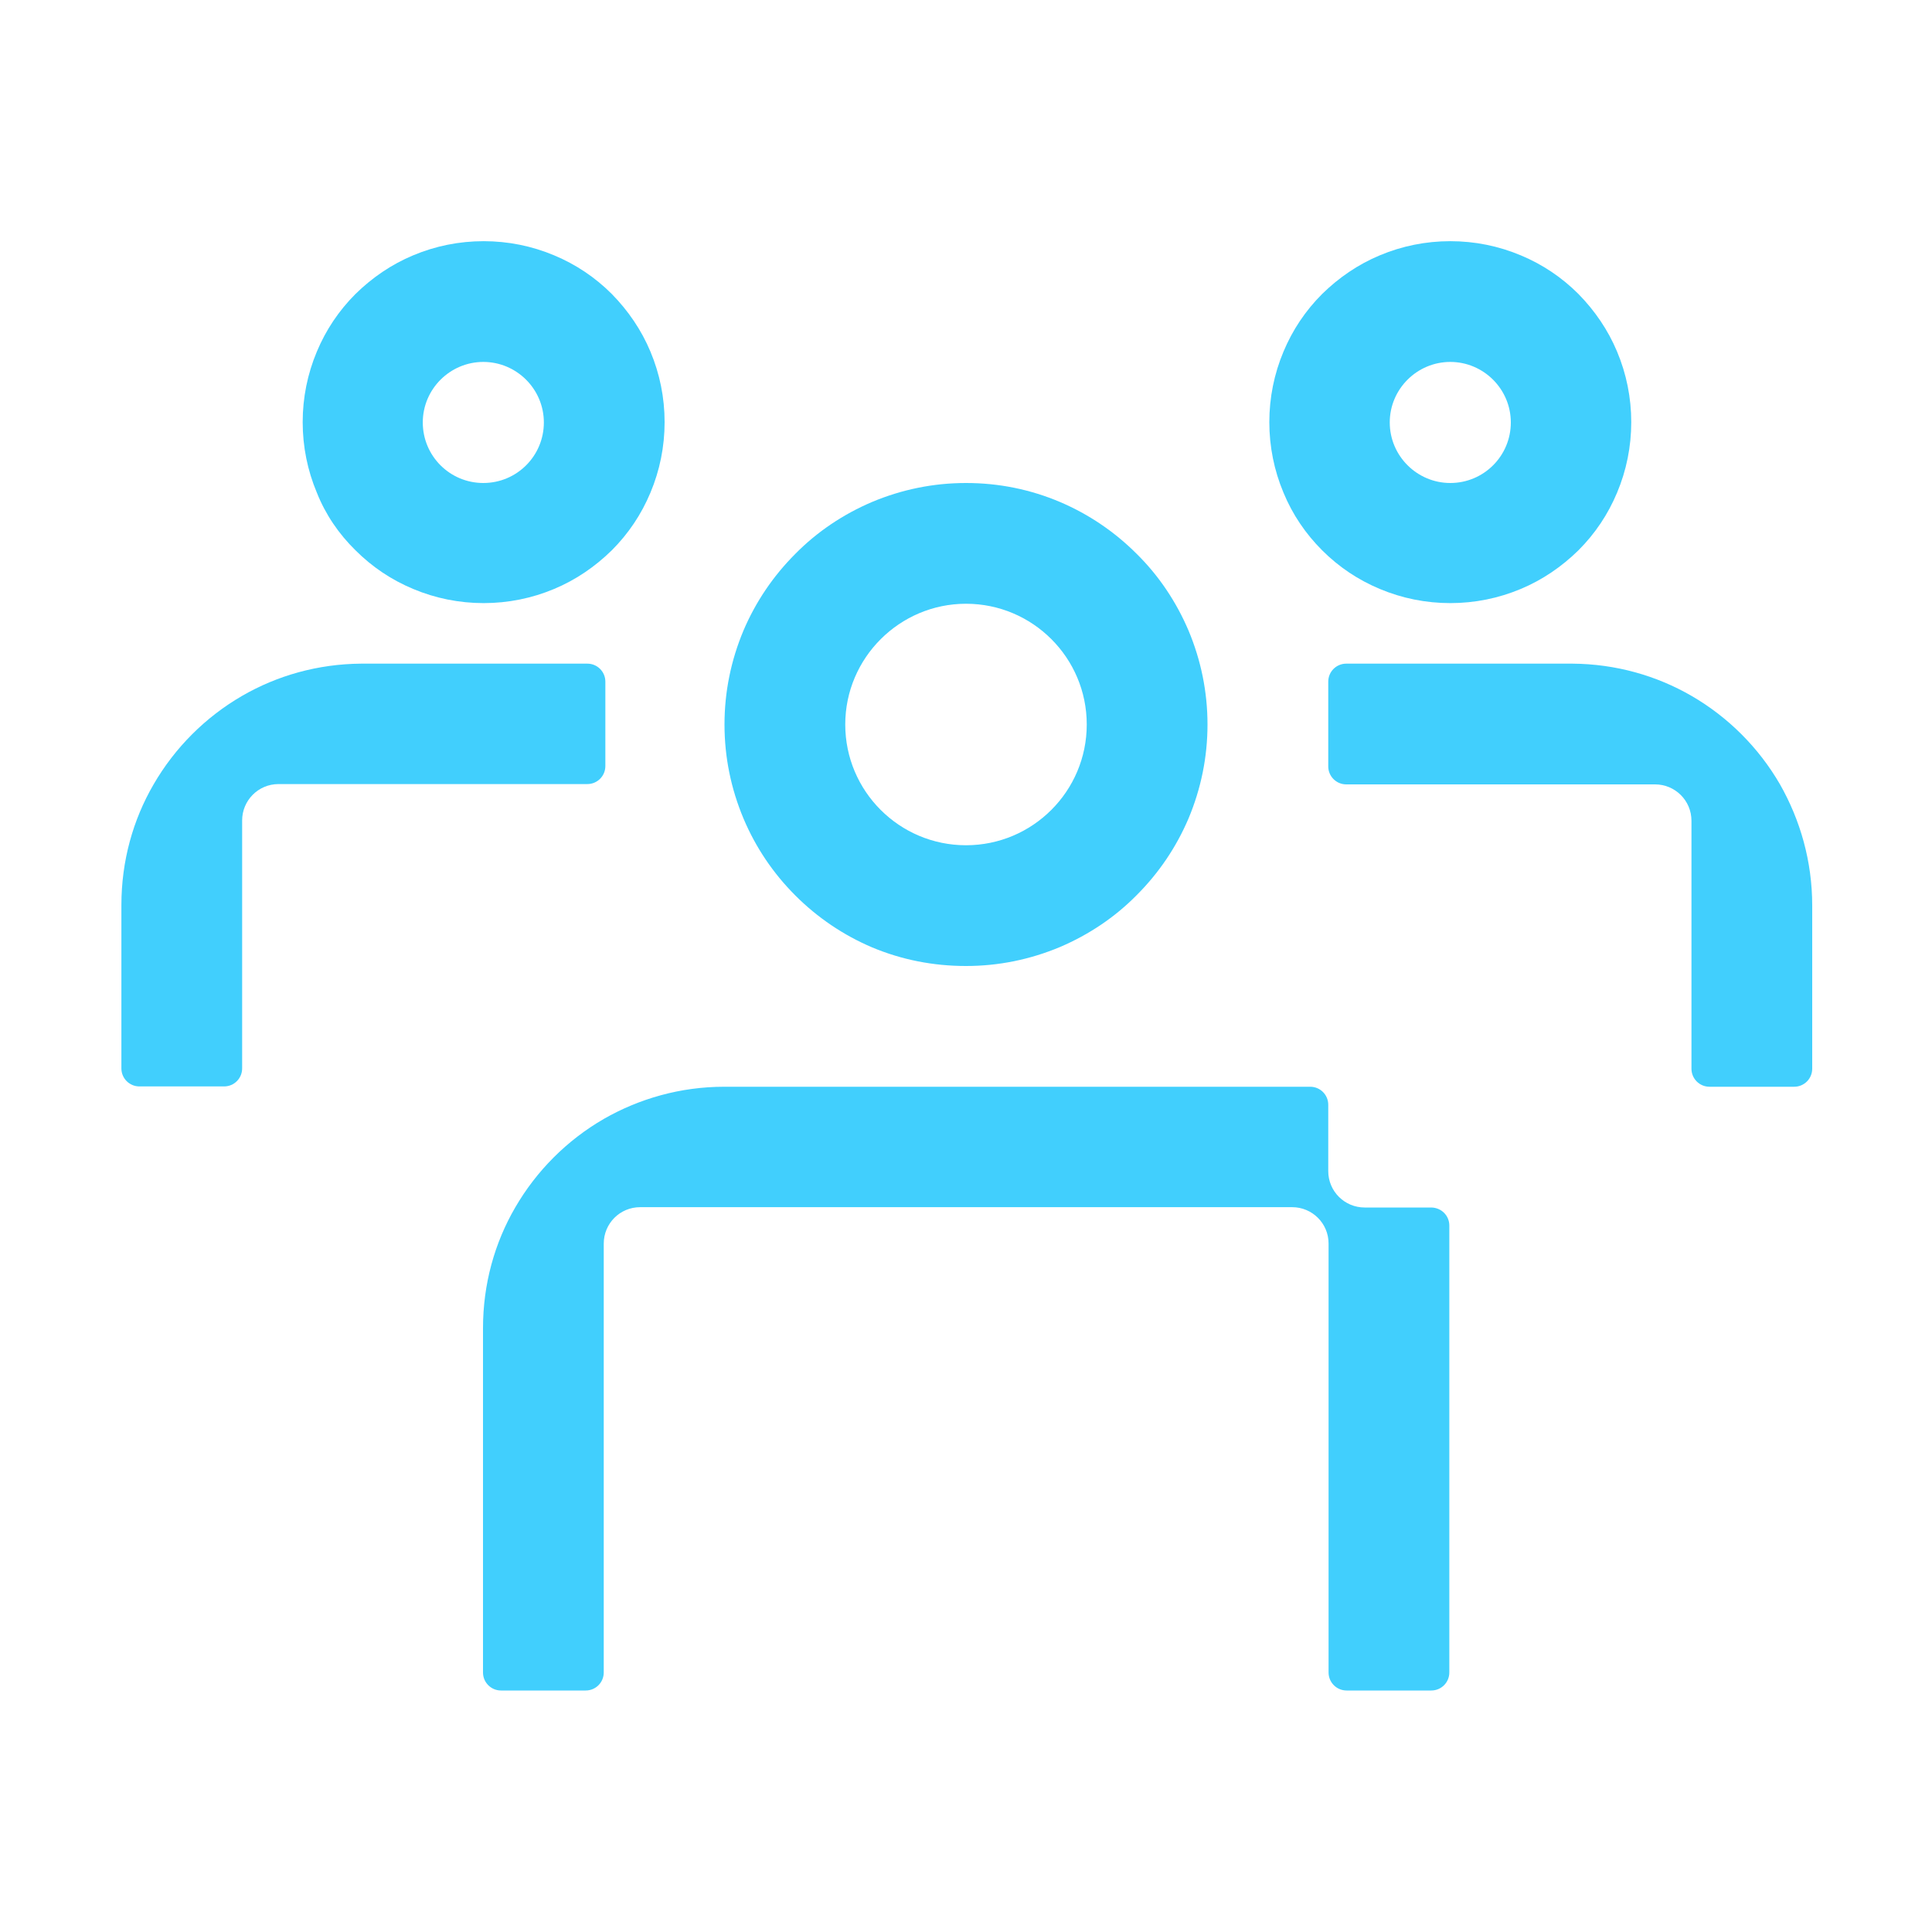
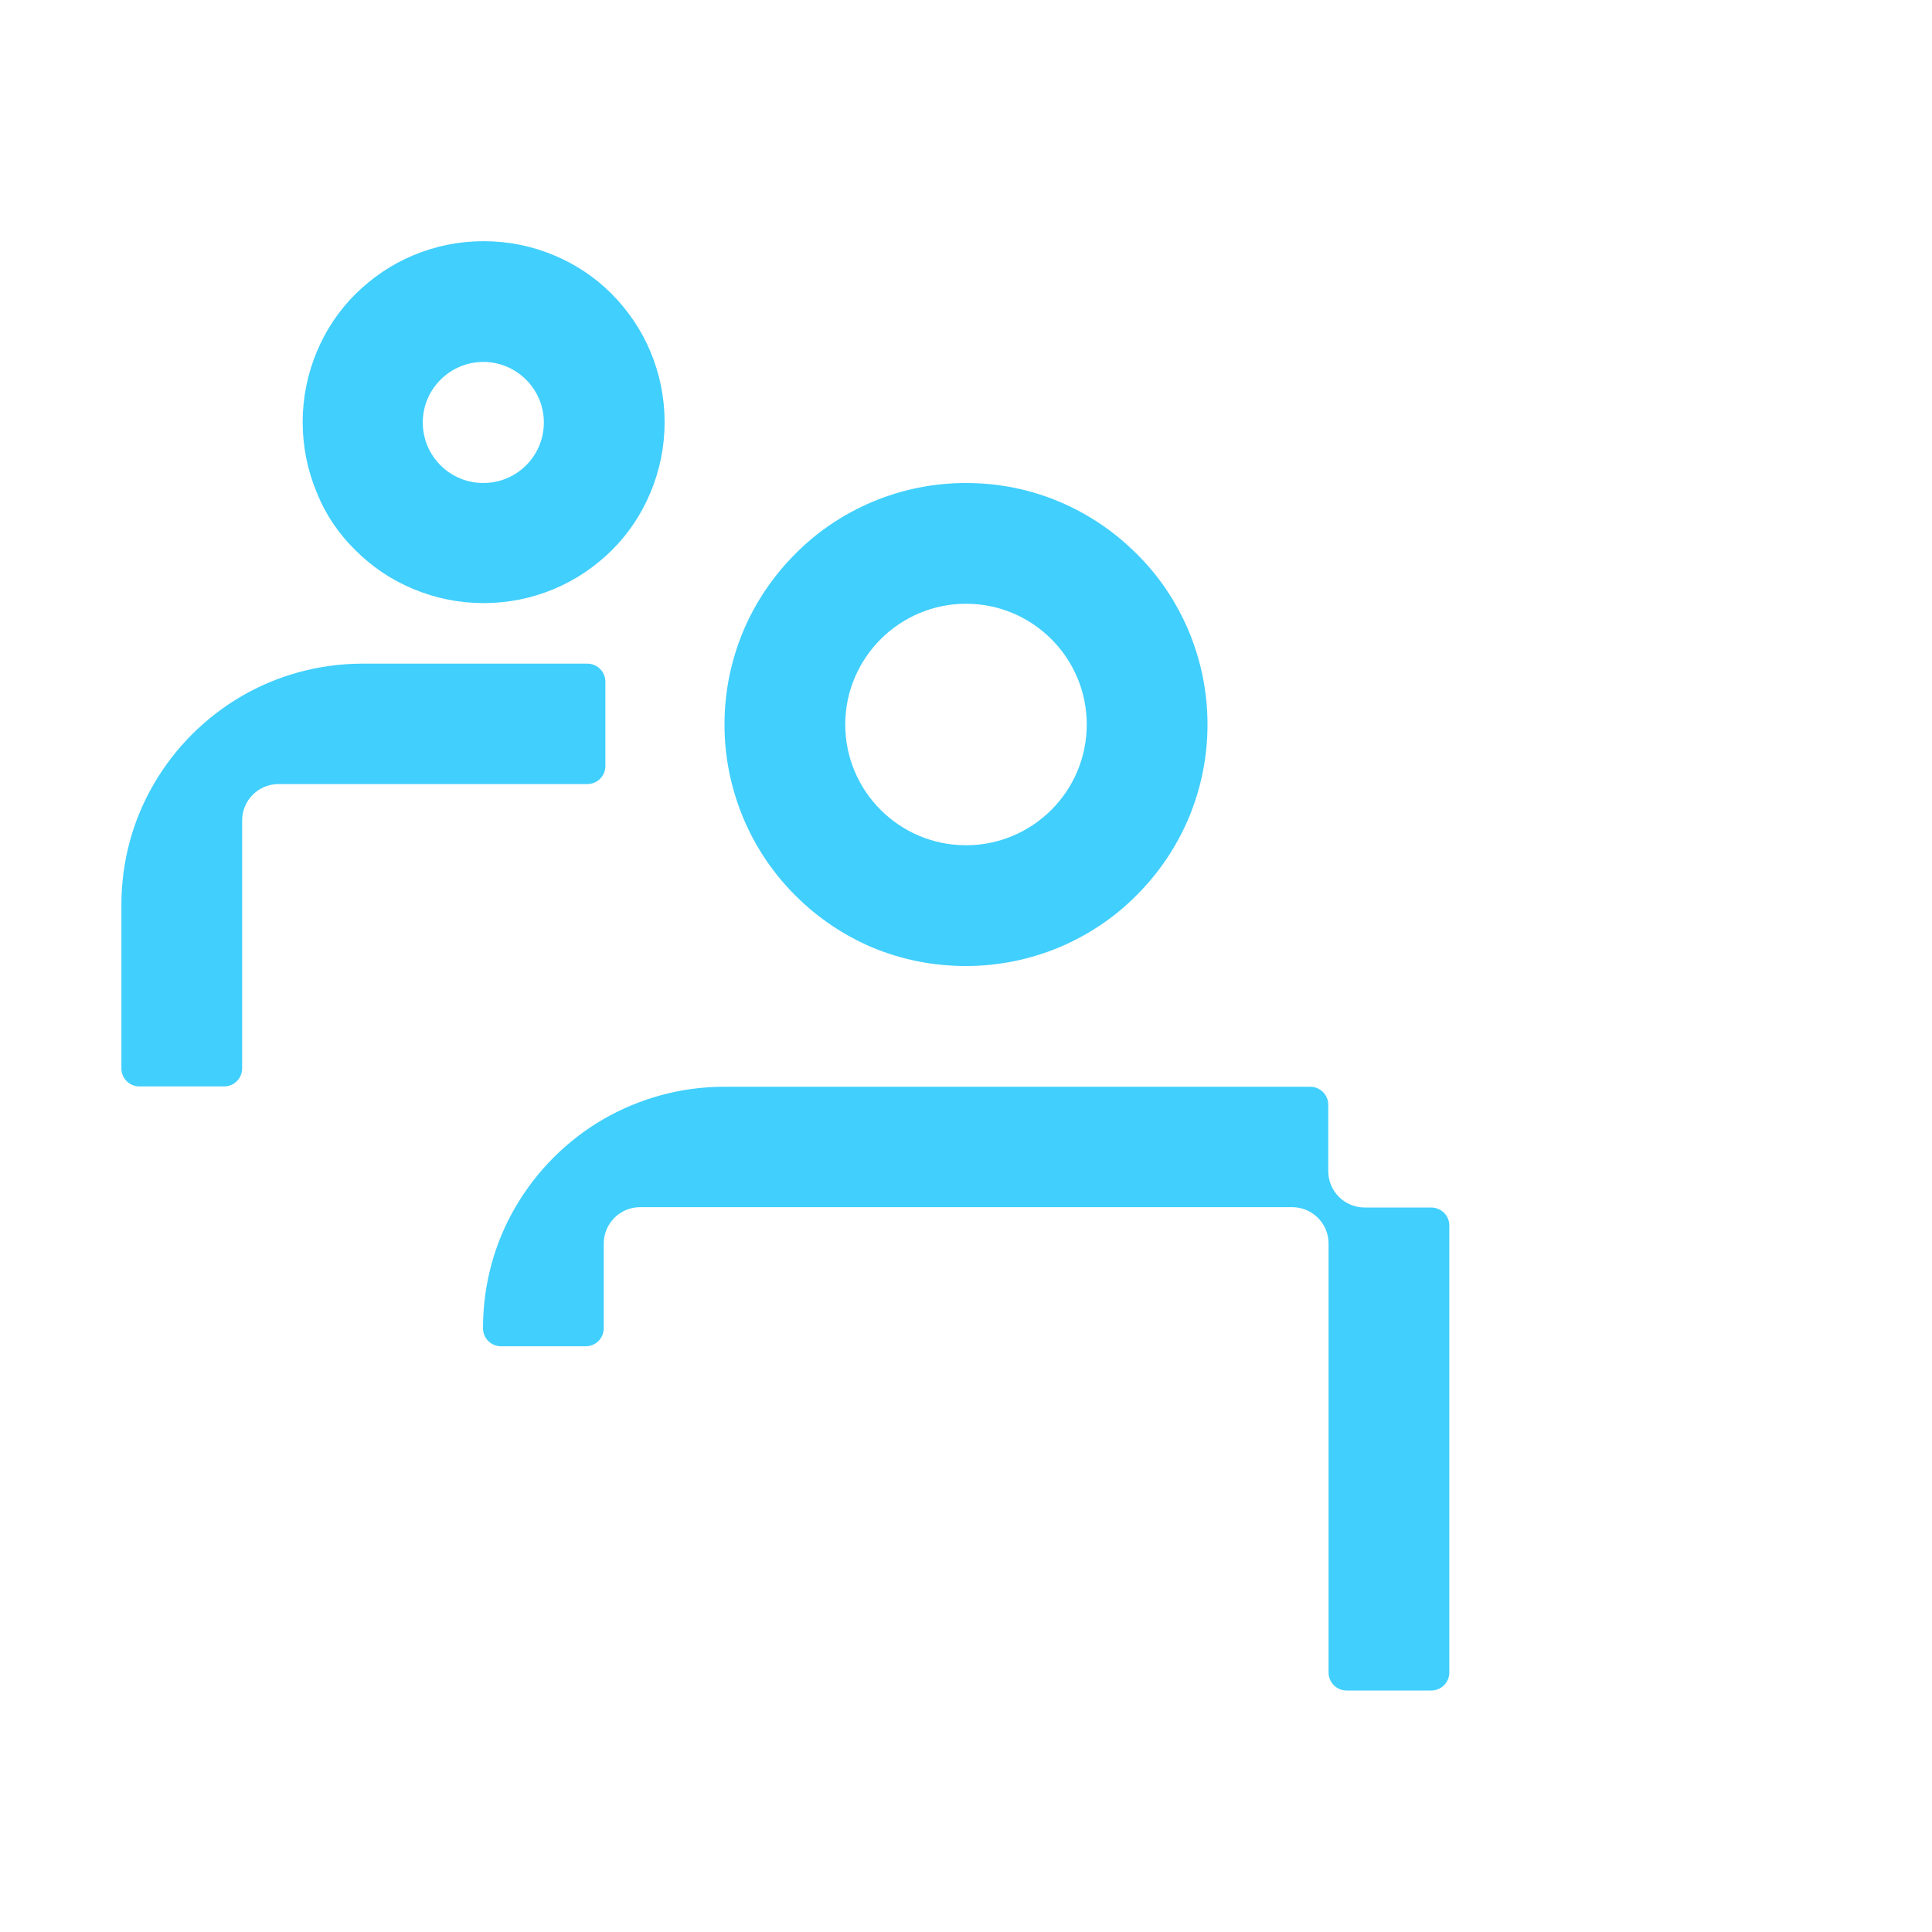
<svg xmlns="http://www.w3.org/2000/svg" version="1.1" id="Layer_1" x="0px" y="0px" viewBox="0 0 60 60" style="enable-background:new 0 0 60 60;" xml:space="preserve">
  <style type="text/css">
	.st0{fill:#41CFFD;}
	.st1{fill:none;}
</style>
  <g>
    <g>
-       <path class="st0" d="M44.44,37.5h-2.06c-0.62,0-1.13-0.5-1.13-1.13v-2.06c0-0.31-0.25-0.56-0.56-0.56h-3.18h-0.01H22.49v0    c-1.36,0-2.64,0.37-3.74,1c-1.14,0.66-2.09,1.61-2.75,2.75c-0.64,1.1-1,2.38-1,3.75v10.69c0,0.31,0.25,0.56,0.56,0.56h2.63    c0.31,0,0.56-0.25,0.56-0.56V41.25v-2.63c0-0.62,0.5-1.13,1.13-1.13h2.61h0.01h15h0.01h2.62c0.62,0,1.13,0.5,1.13,1.13v2.63v10.69    c0,0.31,0.25,0.56,0.56,0.56h2.63c0.31,0,0.56-0.25,0.56-0.56V41.25v-3.19C45.01,37.75,44.76,37.5,44.44,37.5z" />
+       <path class="st0" d="M44.44,37.5h-2.06c-0.62,0-1.13-0.5-1.13-1.13v-2.06c0-0.31-0.25-0.56-0.56-0.56h-3.18h-0.01H22.49v0    c-1.36,0-2.64,0.37-3.74,1c-1.14,0.66-2.09,1.61-2.75,2.75c-0.64,1.1-1,2.38-1,3.75c0,0.31,0.25,0.56,0.56,0.56h2.63    c0.31,0,0.56-0.25,0.56-0.56V41.25v-2.63c0-0.62,0.5-1.13,1.13-1.13h2.61h0.01h15h0.01h2.62c0.62,0,1.13,0.5,1.13,1.13v2.63v10.69    c0,0.31,0.25,0.56,0.56,0.56h2.63c0.31,0,0.56-0.25,0.56-0.56V41.25v-3.19C45.01,37.75,44.76,37.5,44.44,37.5z" />
      <path class="st0" d="M24.7,27.81c0.69,0.69,1.49,1.23,2.38,1.61C28.01,29.81,28.99,30,30,30c1.01,0,1.99-0.2,2.92-0.59    c0.89-0.38,1.7-0.92,2.38-1.61c0.69-0.69,1.23-1.49,1.61-2.38c0.39-0.93,0.59-1.91,0.59-2.92c0-1.01-0.2-1.99-0.59-2.92    c-0.38-0.89-0.92-1.7-1.61-2.38c-0.69-0.69-1.49-1.23-2.38-1.61C32,15.2,31.02,15,30,15c-1.01,0-1.99,0.2-2.92,0.59    c-0.89,0.38-1.7,0.92-2.38,1.61c-0.69,0.69-1.23,1.49-1.61,2.38c-0.39,0.93-0.59,1.91-0.59,2.92c0,1.01,0.2,1.99,0.59,2.92    C23.47,26.32,24.01,27.12,24.7,27.81z M30,18.75c2.07,0,3.75,1.68,3.75,3.75s-1.68,3.75-3.75,3.75s-3.75-1.68-3.75-3.75    S27.94,18.75,30,18.75z" />
      <path class="st0" d="M18.8,21.17c0-0.31-0.25-0.56-0.56-0.56h-7.02v0c-1.35,0.01-2.61,0.37-3.7,1c-1.14,0.66-2.09,1.61-2.75,2.75    c-0.64,1.1-1,2.38-1,3.75h0v5.07c0,0.31,0.25,0.56,0.56,0.56h2.63c0.31,0,0.56-0.25,0.56-0.56v-5.07h0v-2.63    c0-0.62,0.5-1.13,1.13-1.13h2.63h6.96c0.31,0,0.56-0.25,0.56-0.56V21.17z" />
      <path class="st0" d="M11.04,17.09c0.52,0.52,1.12,0.92,1.79,1.2c0.69,0.29,1.43,0.44,2.19,0.44c0.76,0,1.5-0.15,2.19-0.44    c0.67-0.28,1.27-0.69,1.79-1.2c0.52-0.52,0.92-1.12,1.2-1.79c0.29-0.69,0.44-1.43,0.44-2.19c0-0.76-0.15-1.5-0.44-2.19    c-0.28-0.67-0.69-1.27-1.2-1.79c-0.52-0.52-1.12-0.92-1.79-1.2c-0.69-0.29-1.43-0.44-2.19-0.44c-0.76,0-1.5,0.15-2.19,0.44    c-0.67,0.28-1.27,0.69-1.79,1.2c-0.52,0.52-0.92,1.12-1.2,1.79c-0.29,0.69-0.44,1.43-0.44,2.19s0.15,1.5,0.44,2.19    C10.11,15.98,10.52,16.58,11.04,17.09z M15.01,11.24c1.03,0,1.88,0.84,1.88,1.88s-0.84,1.88-1.88,1.88s-1.88-0.84-1.88-1.88    S13.98,11.24,15.01,11.24z" />
-       <path class="st0" d="M55.28,24.36c-0.66-1.14-1.61-2.09-2.75-2.75c-1.09-0.63-2.35-0.99-3.7-1v0h-7.02    c-0.31,0-0.56,0.25-0.56,0.56v2.63c0,0.31,0.25,0.56,0.56,0.56h6.96h2.63c0.62,0,1.13,0.5,1.13,1.13v2.63h0v5.07    c0,0.31,0.25,0.56,0.56,0.56h2.63c0.31,0,0.56-0.25,0.56-0.56v-5.07h0C56.28,26.75,55.91,25.47,55.28,24.36z" />
-       <path class="st0" d="M41.06,17.09c0.52,0.52,1.12,0.92,1.79,1.2c0.69,0.29,1.43,0.44,2.19,0.44c0.76,0,1.5-0.15,2.19-0.44    c0.67-0.28,1.27-0.69,1.79-1.2c0.52-0.52,0.92-1.12,1.2-1.79c0.29-0.69,0.44-1.43,0.44-2.19s-0.15-1.5-0.44-2.19    c-0.28-0.67-0.69-1.27-1.2-1.79c-0.52-0.52-1.12-0.92-1.79-1.2c-0.69-0.29-1.43-0.44-2.19-0.44c-0.76,0-1.5,0.15-2.19,0.44    c-0.67,0.28-1.27,0.69-1.79,1.2c-0.52,0.52-0.92,1.12-1.2,1.79c-0.29,0.69-0.44,1.43-0.44,2.19s0.15,1.5,0.44,2.19    C40.14,15.98,40.55,16.58,41.06,17.09z M45.04,11.24c1.03,0,1.88,0.84,1.88,1.88s-0.84,1.88-1.88,1.88    c-1.03,0-1.88-0.84-1.88-1.88S44.01,11.24,45.04,11.24z" />
    </g>
-     <rect y="0" class="st1" width="60" height="60" />
  </g>
</svg>